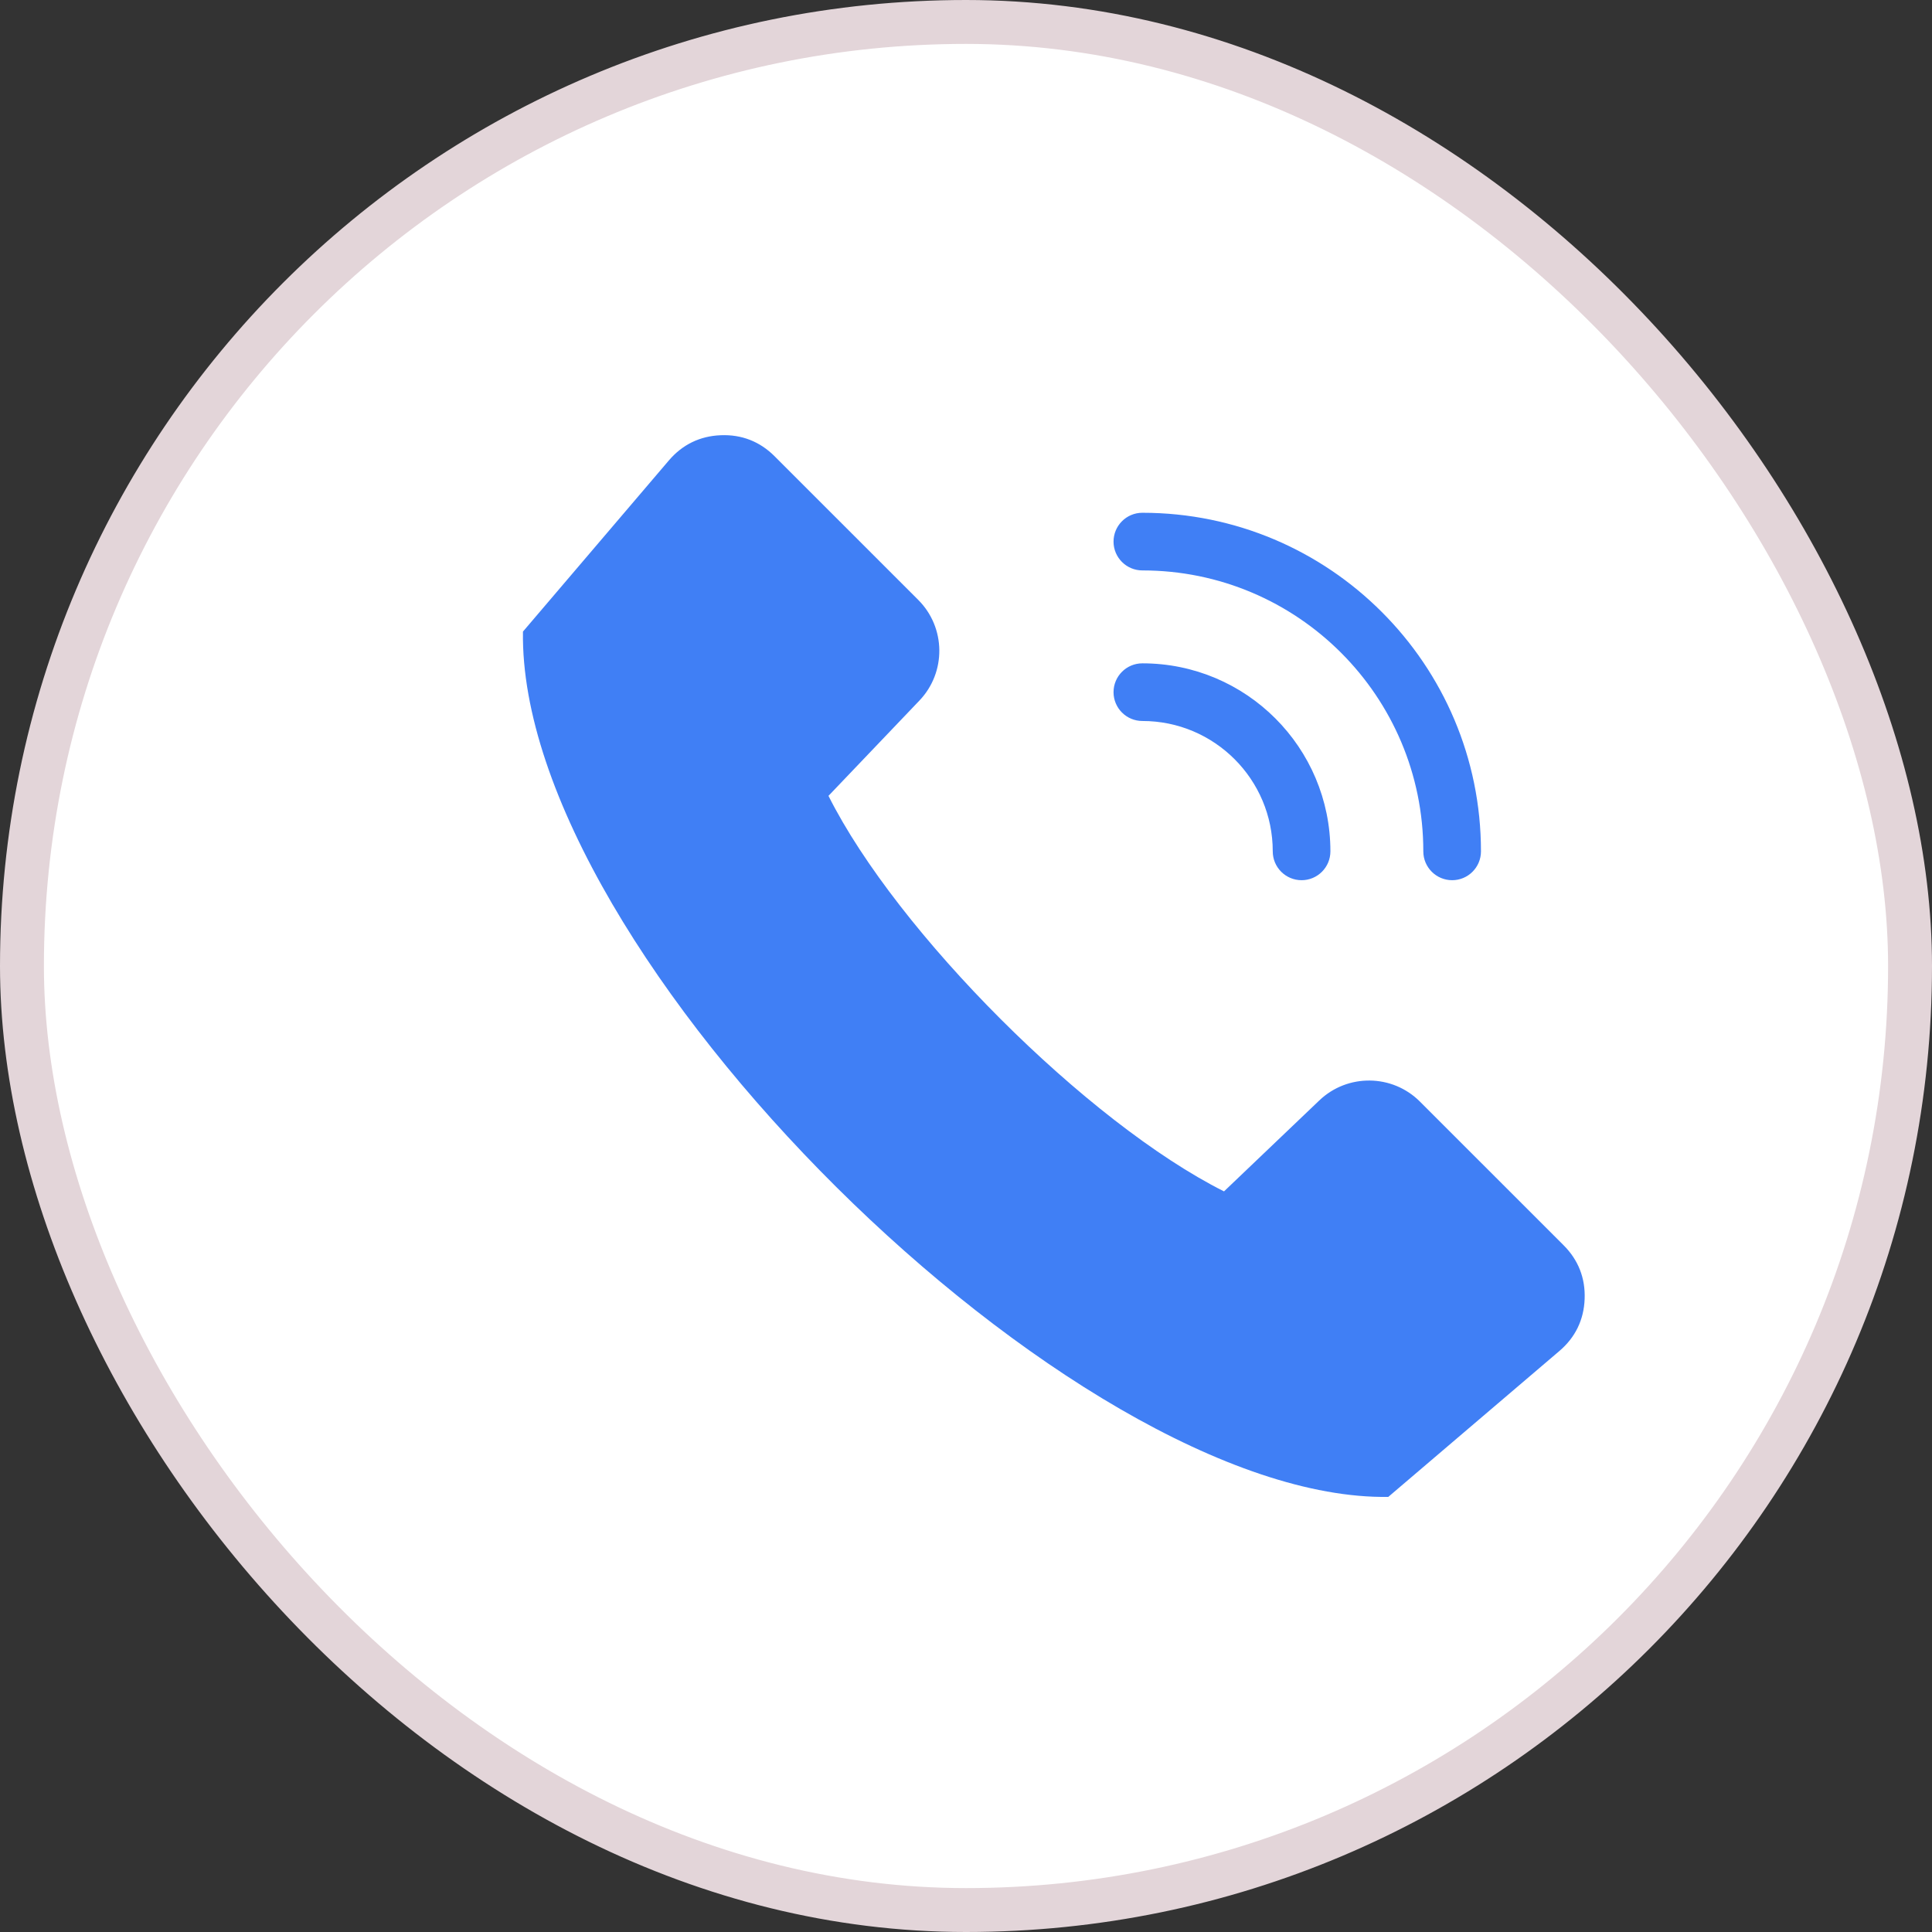
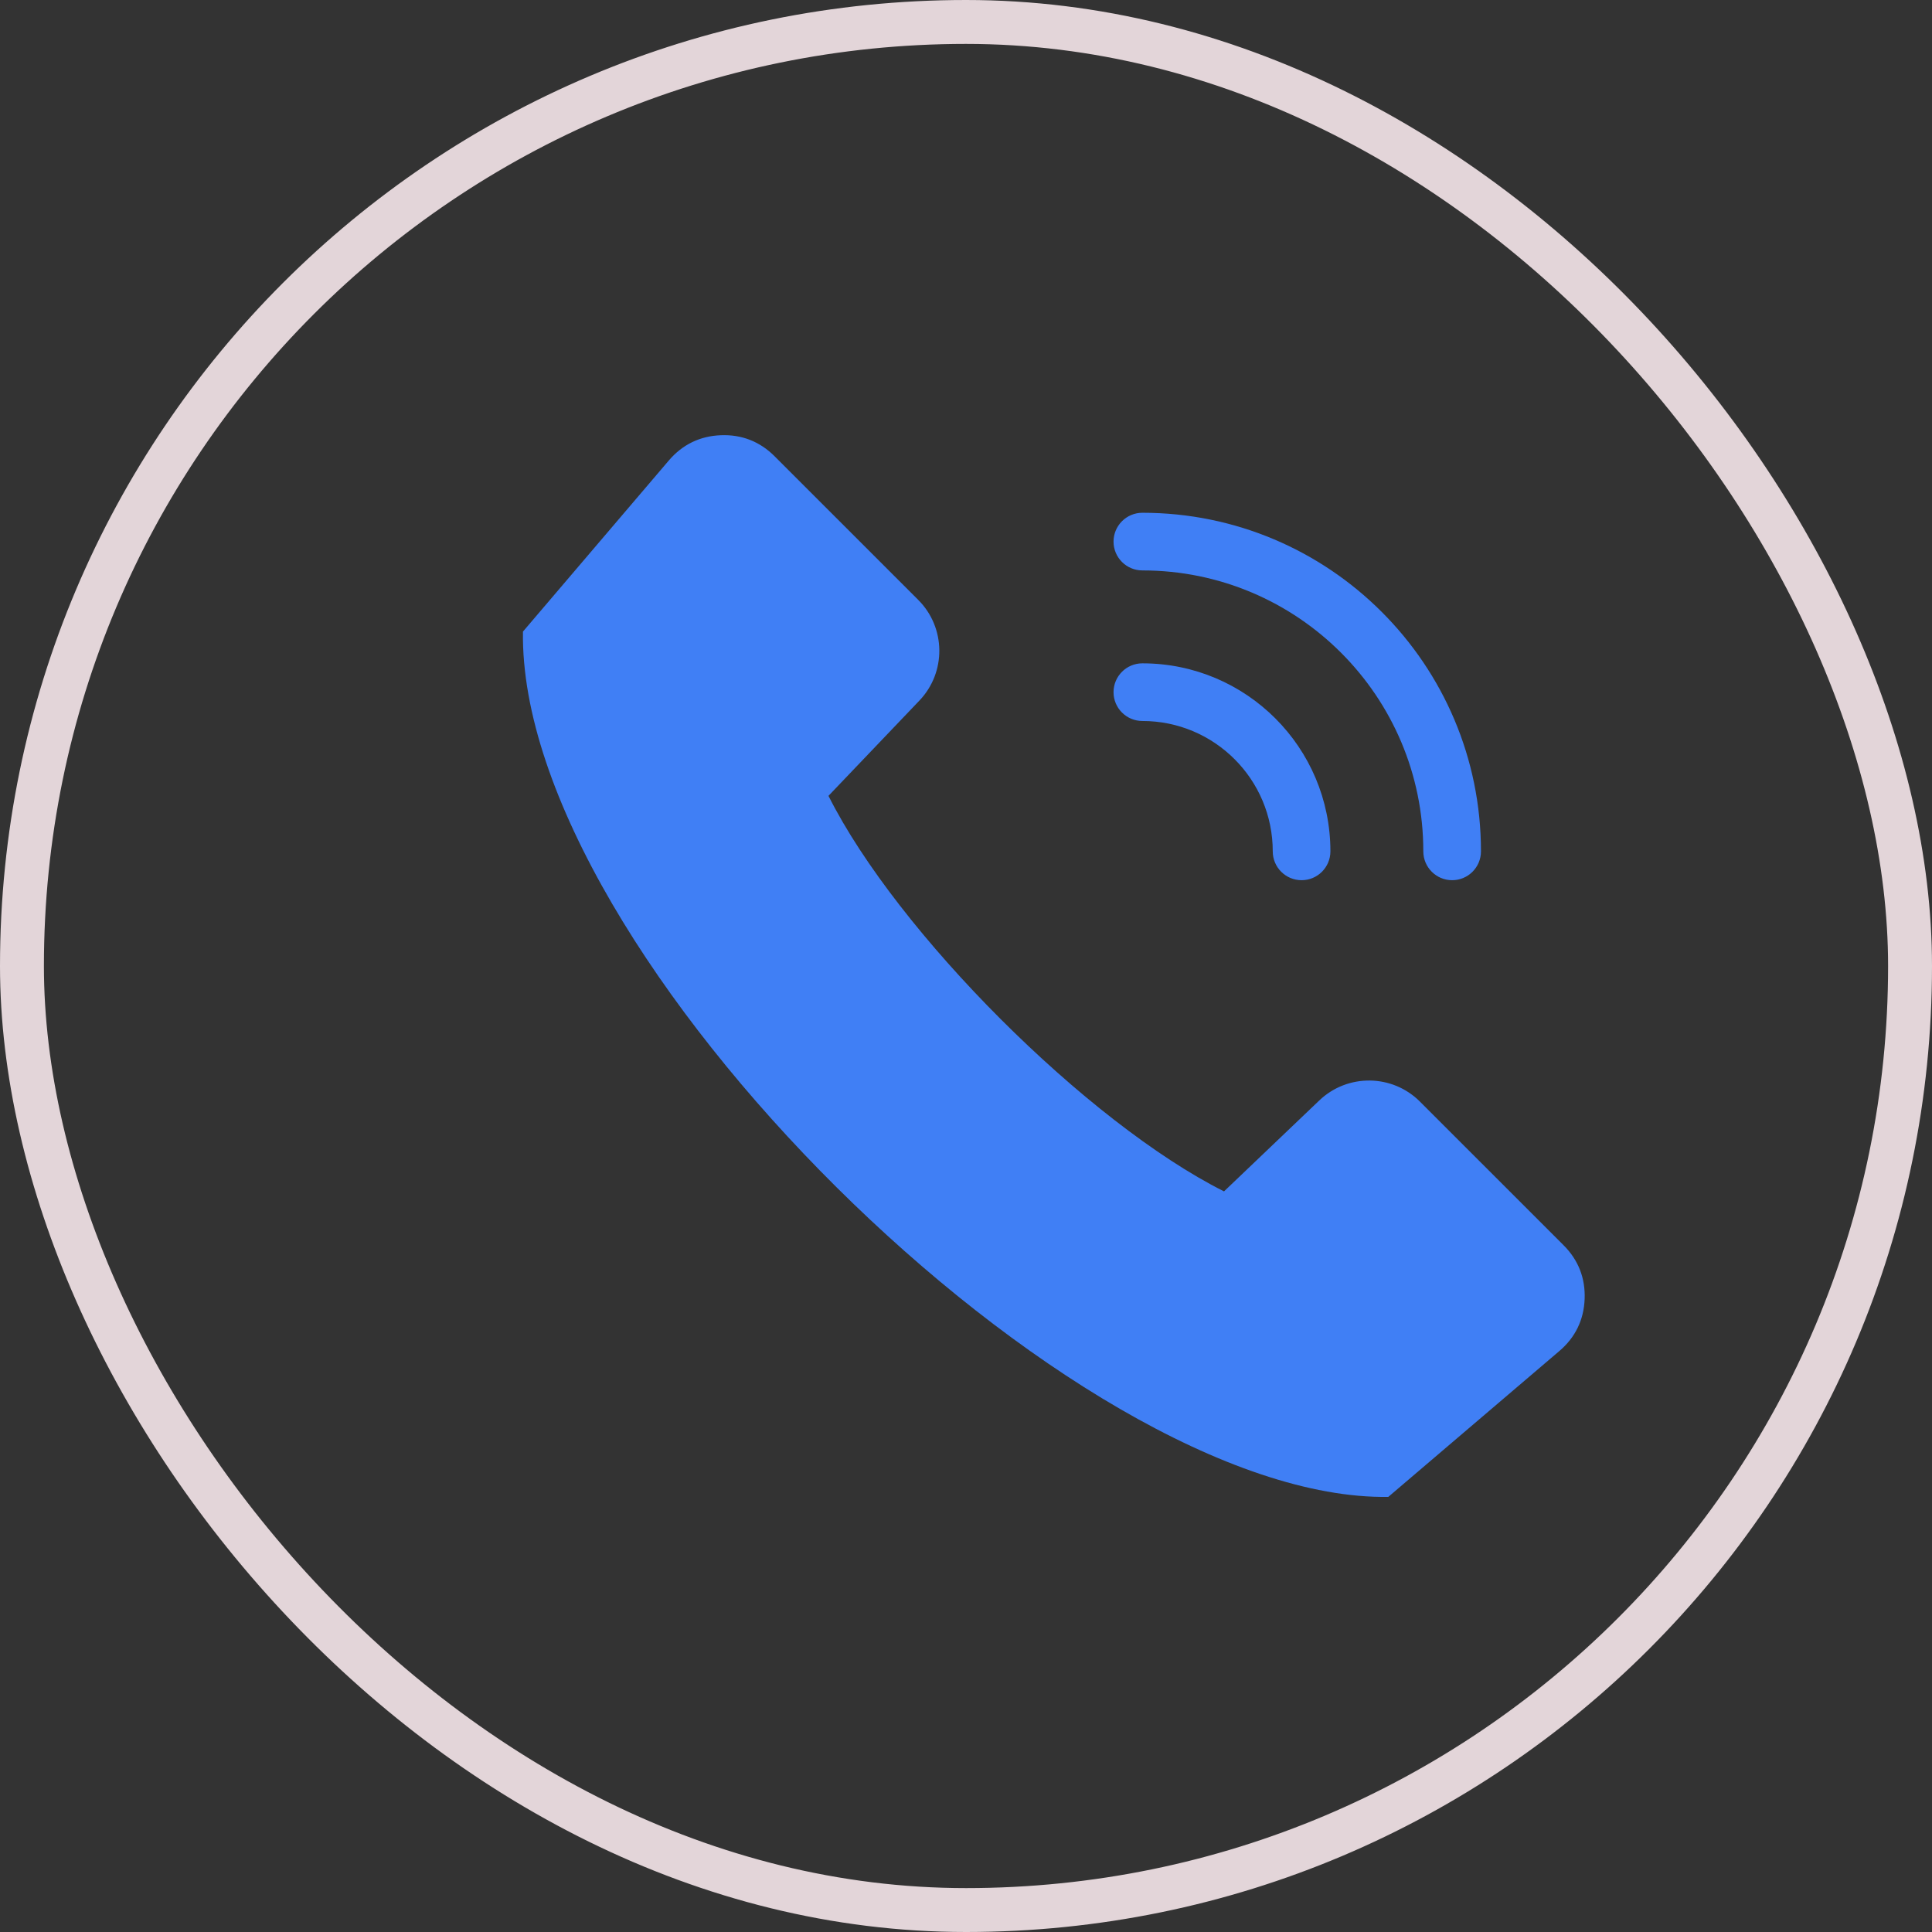
<svg xmlns="http://www.w3.org/2000/svg" width="44" height="44" viewBox="0 0 44 44" fill="none">
  <rect x="0" y="0" width="44" height="44" fill="#333333" stroke="none" />
-   <rect x="0.5" y="0.5" width="43" height="43" rx="21.5" fill="white" />
  <rect x="0.5" y="0.5" width="43" height="43" rx="21.5" stroke="#E3D5D9" />
  <path fill-rule="evenodd" clip-rule="evenodd" d="M18.868 18.125C20.43 21.238 24.763 25.57 27.876 27.133L30.046 25.062C30.69 24.447 31.71 24.459 32.339 25.089L35.61 28.36C35.946 28.695 36.108 29.111 36.089 29.585C36.071 30.059 35.876 30.46 35.514 30.768L31.617 34.091C24.481 34.196 11.801 21.737 11.91 14.384L15.233 10.486C15.541 10.125 15.942 9.93 16.416 9.912C16.89 9.893 17.306 10.055 17.641 10.391L20.912 13.662C21.542 14.291 21.554 15.311 20.939 15.955L18.868 18.125ZM26.017 12.991C27.784 12.991 29.383 13.707 30.541 14.865C31.699 16.023 32.415 17.622 32.415 19.389C32.415 19.752 32.709 20.046 33.072 20.046C33.434 20.046 33.728 19.752 33.728 19.389C33.728 17.26 32.865 15.332 31.469 13.937C30.074 12.541 28.146 11.678 26.017 11.678C25.654 11.678 25.36 11.972 25.36 12.335C25.36 12.697 25.654 12.991 26.017 12.991ZM26.017 16.42C26.837 16.42 27.579 16.752 28.117 17.29C28.654 17.827 28.986 18.569 28.986 19.389C28.986 19.752 29.28 20.046 29.643 20.046C30.005 20.046 30.299 19.752 30.299 19.389C30.299 18.207 29.82 17.136 29.045 16.361C28.27 15.586 27.199 15.107 26.017 15.107C25.654 15.107 25.36 15.401 25.36 15.764C25.36 16.126 25.654 16.42 26.017 16.42Z" fill="#407FF5" />
</svg>